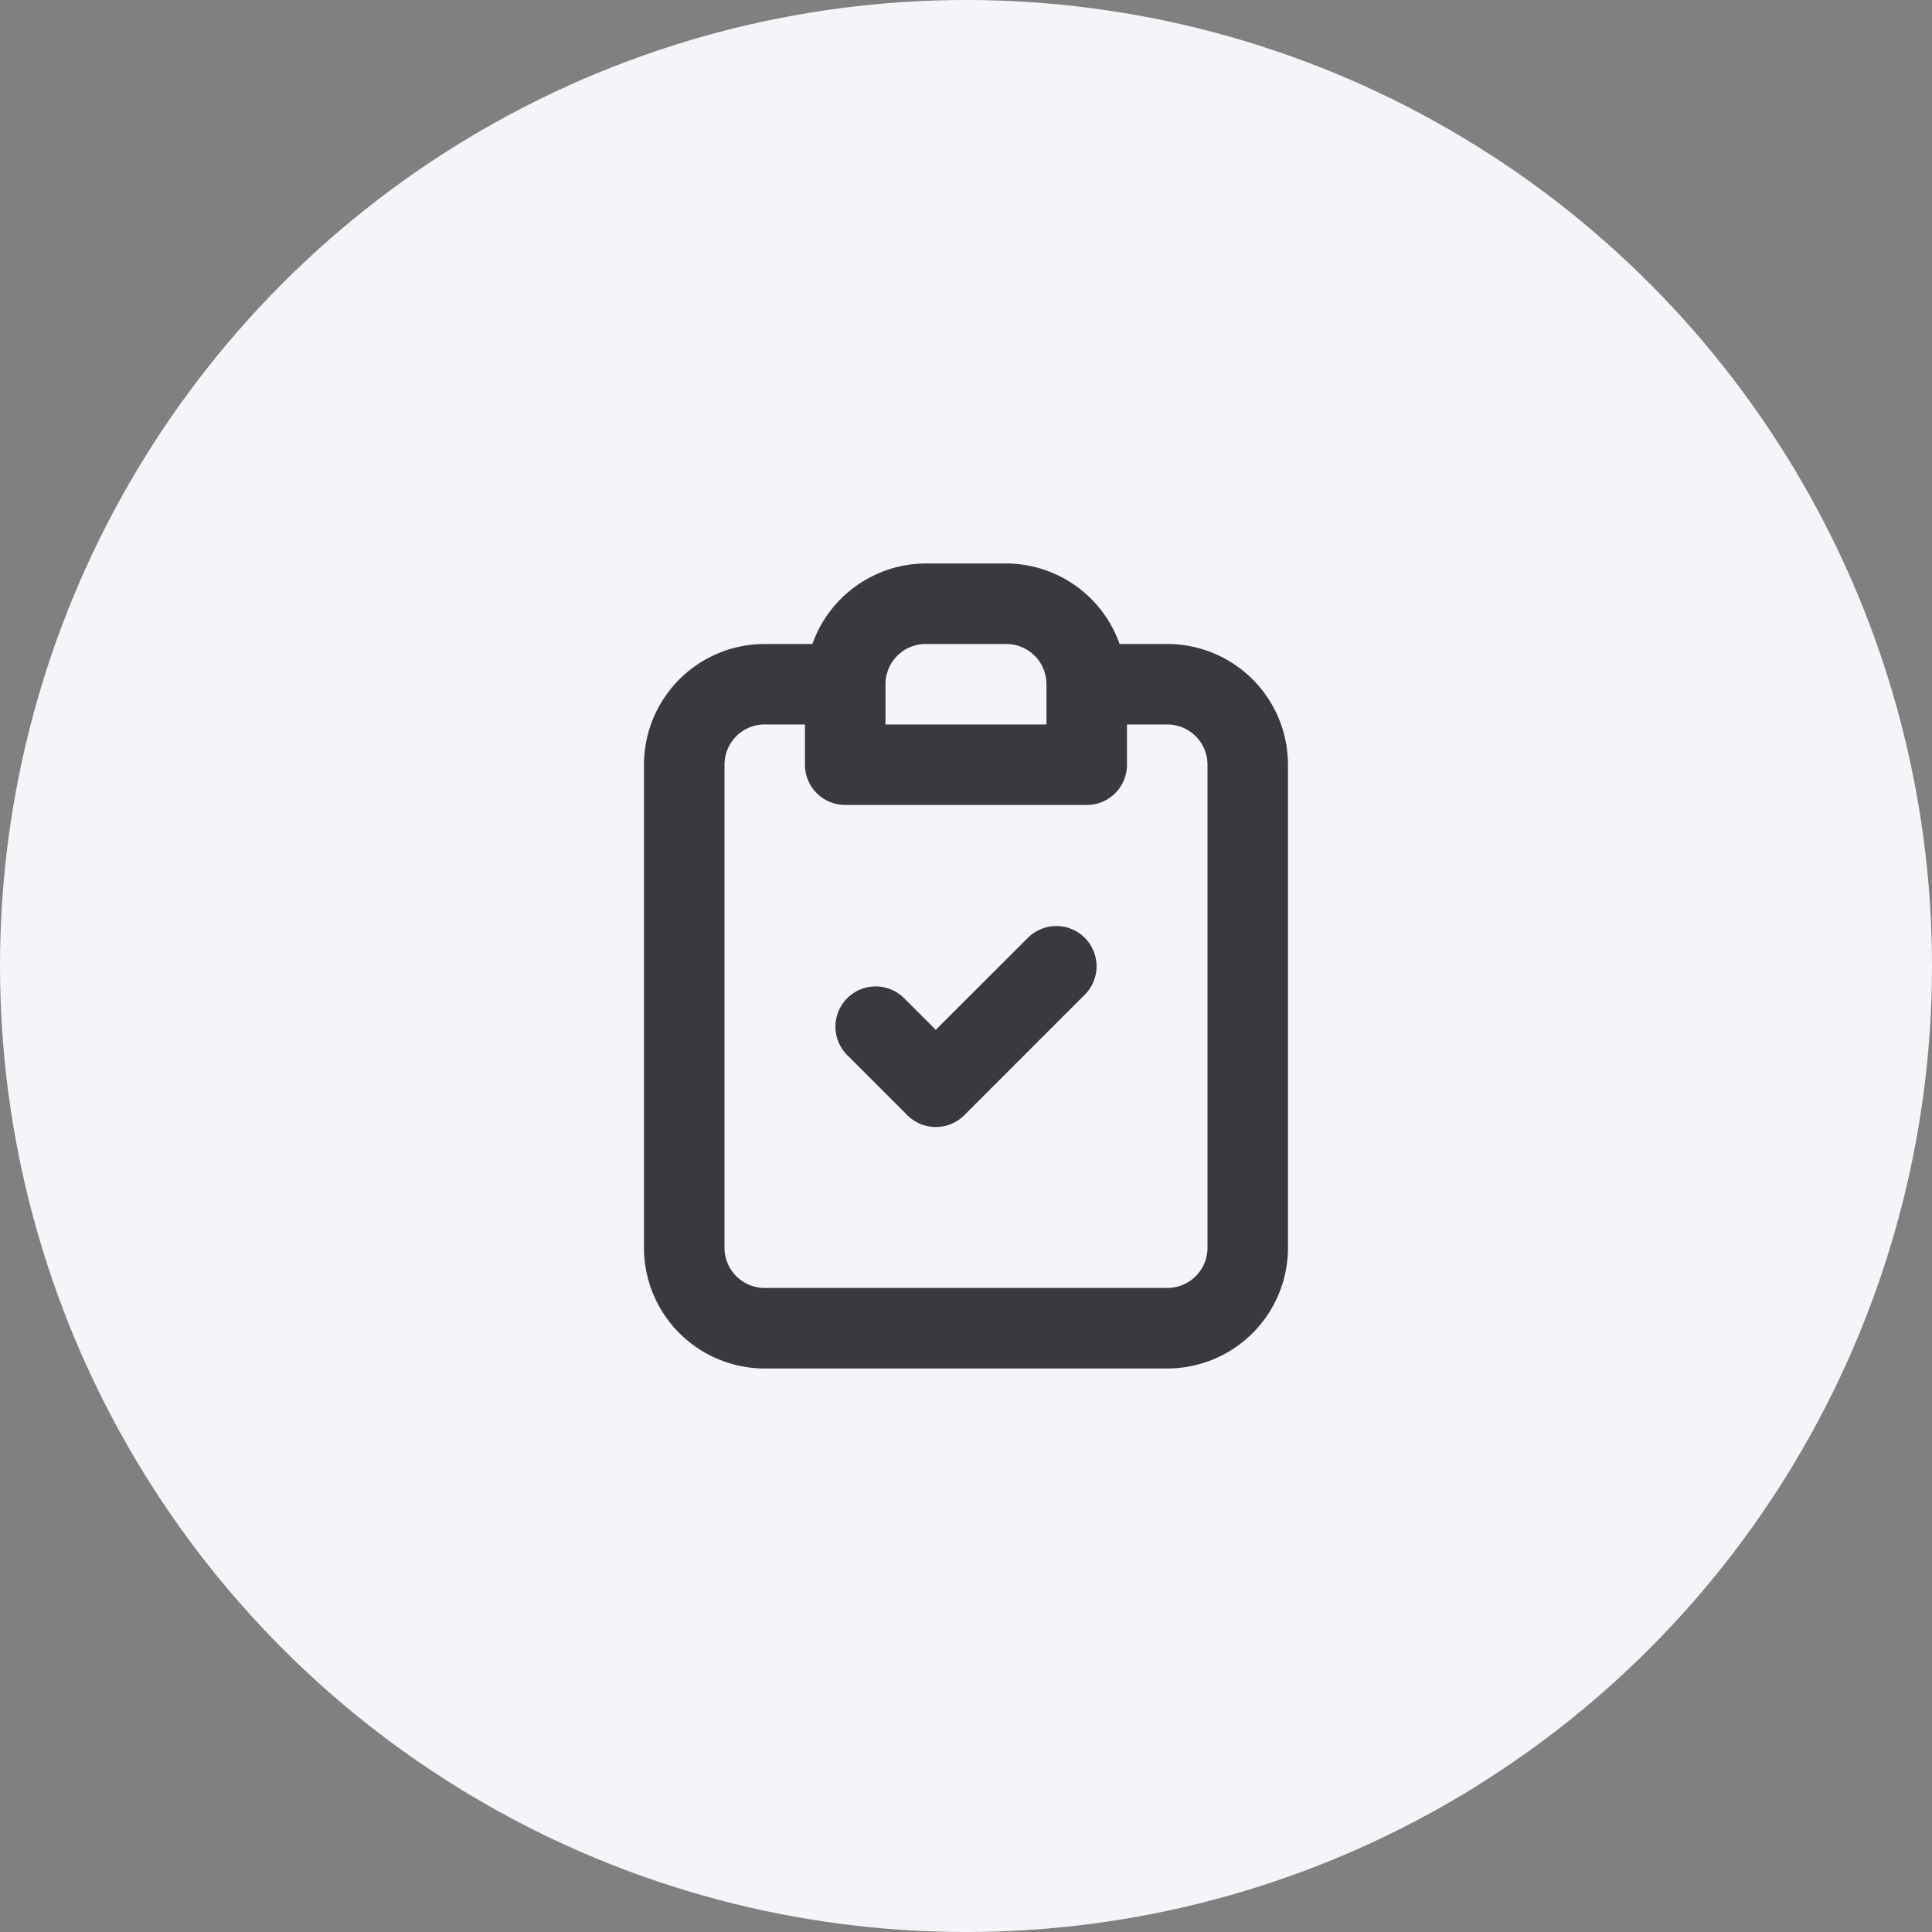
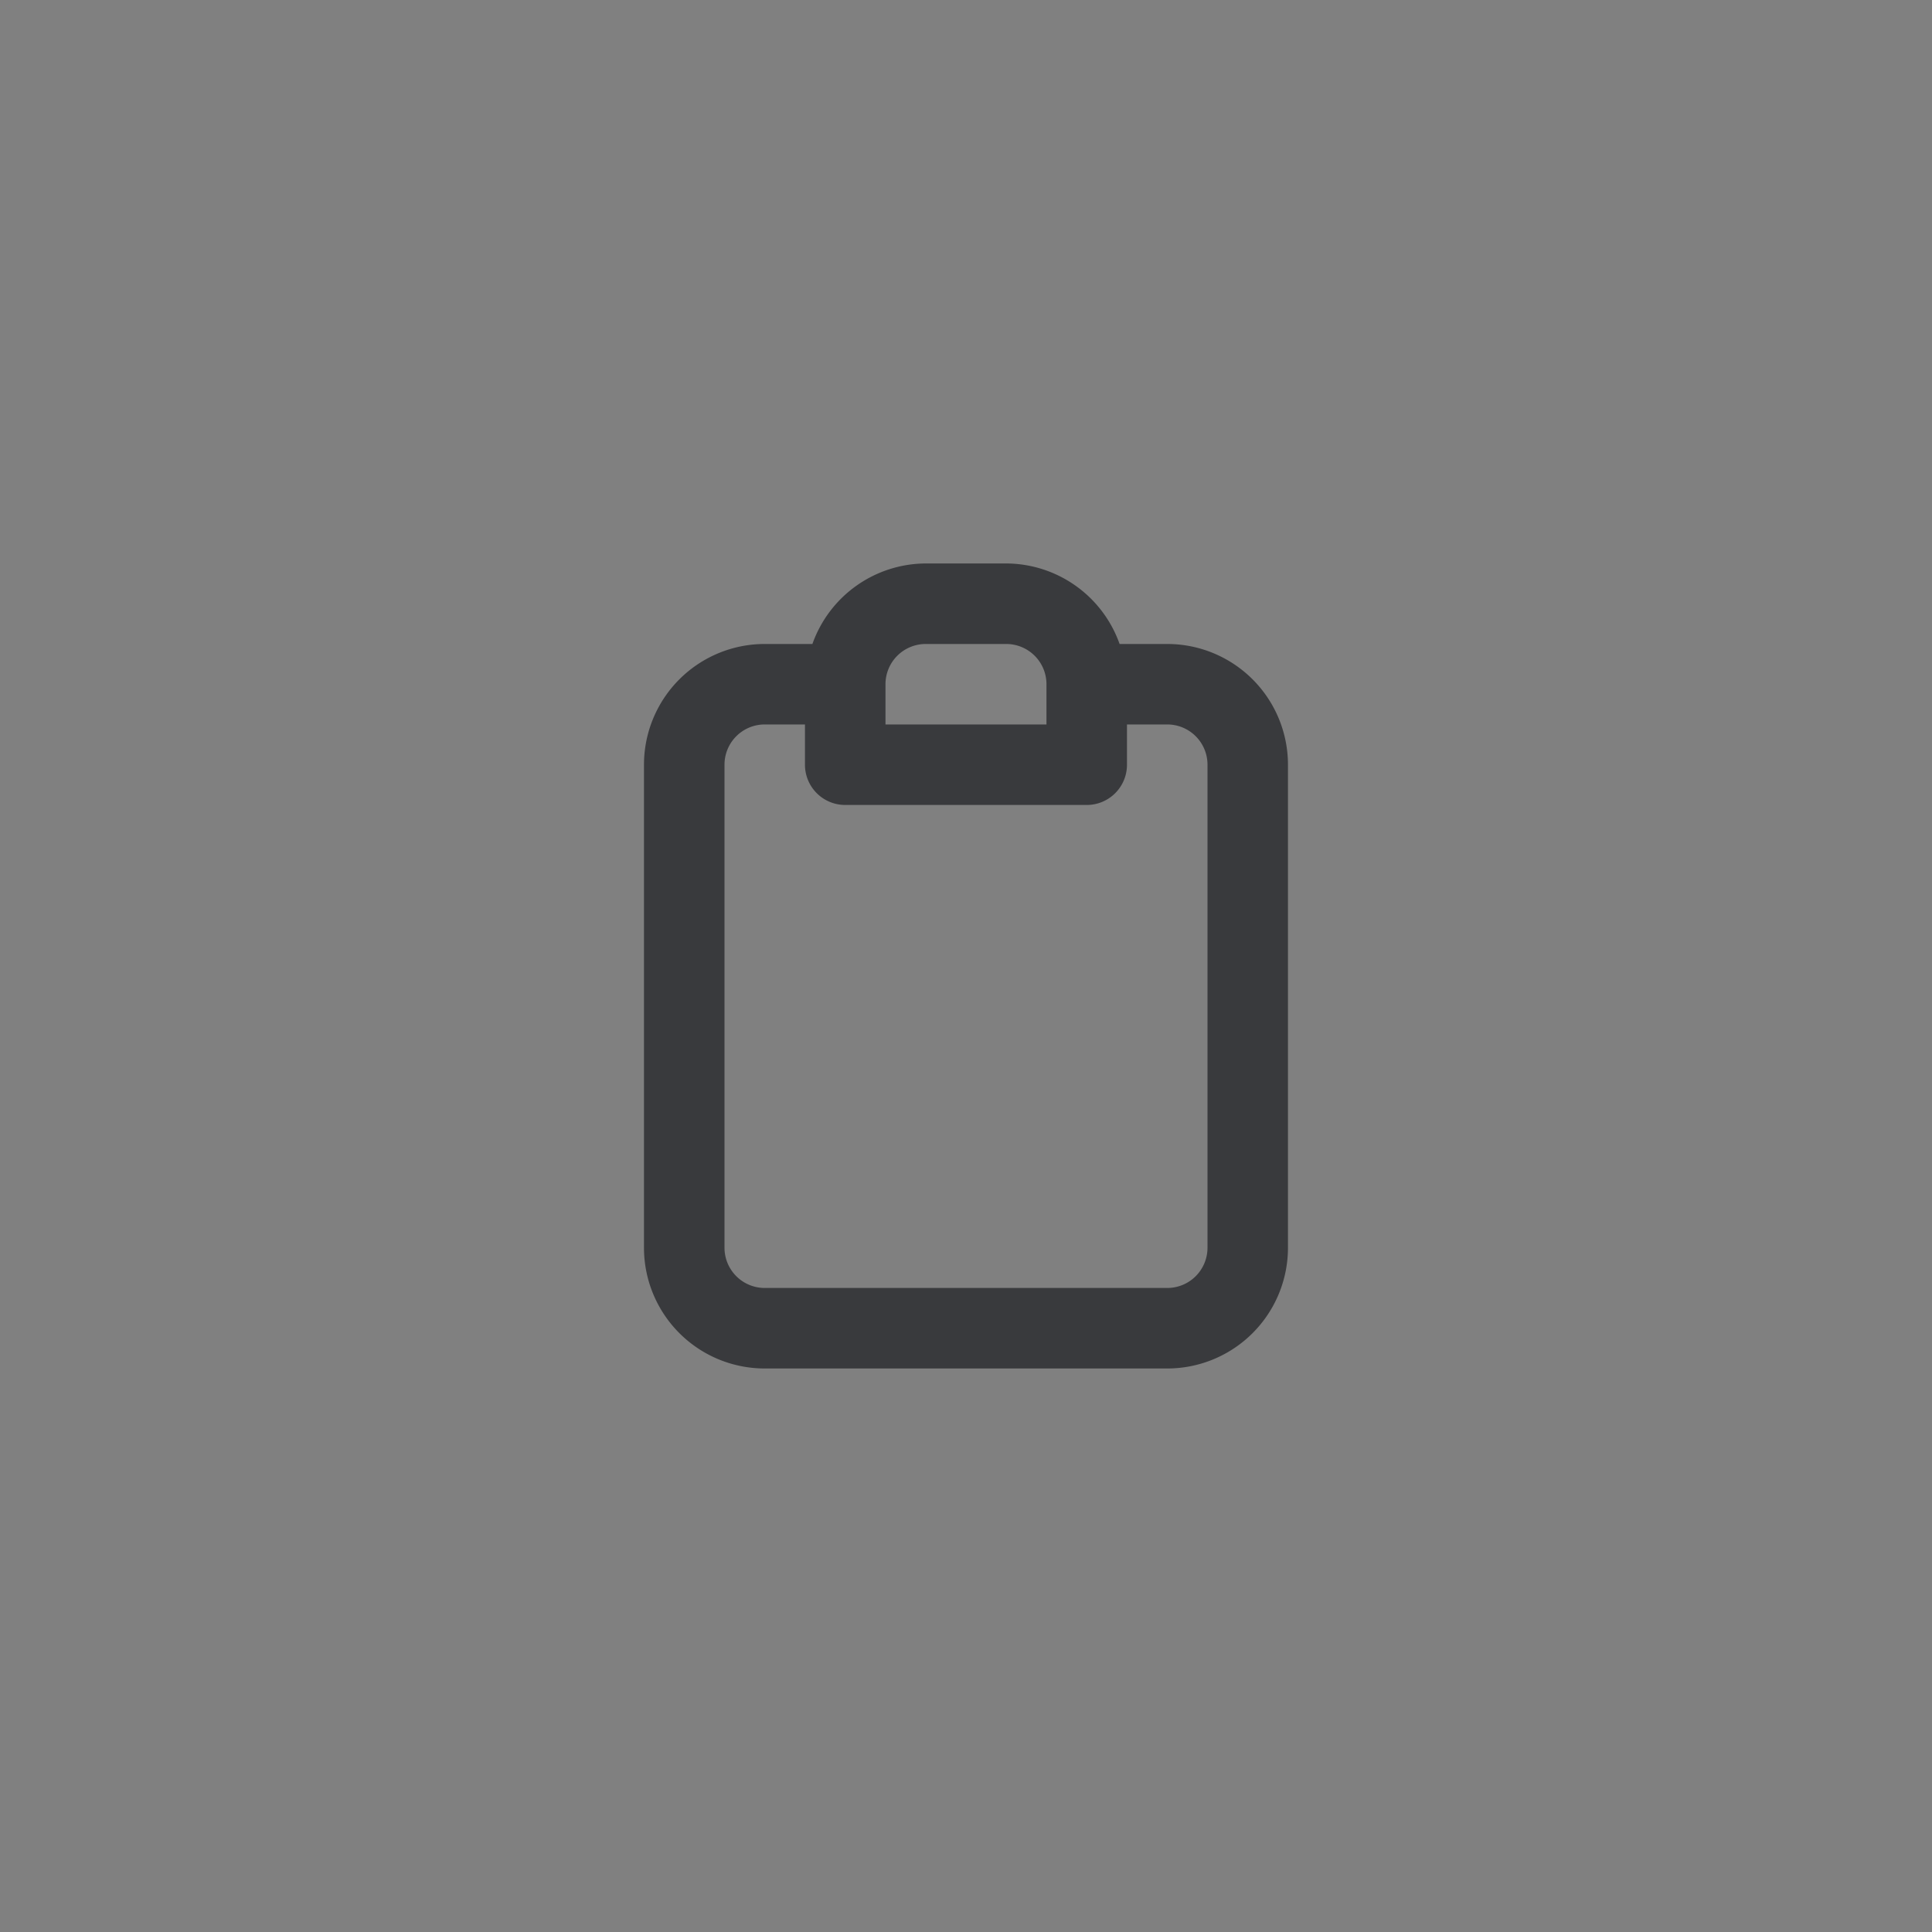
<svg xmlns="http://www.w3.org/2000/svg" fill="none" viewBox="0 0 40 40">
  <rect x="0" y="0" width="40" height="40" fill="#808080" stroke="none" />
-   <circle cx="20" cy="20" r="20" fill="#F4F5F8" />
  <path d="M24.166 13.333h-.986a2.5 2.5 0 00-2.347-1.667h-1.667a2.5 2.5 0 00-2.346 1.667h-.987a2.5 2.5 0 00-2.5 2.5v10a2.5 2.5 0 002.5 2.5h8.333a2.5 2.5 0 002.5-2.5v-10a2.5 2.5 0 00-2.5-2.5zm-5 0h1.667a.833.833 0 01.833.833v.833h-3.333v-.833a.833.833 0 01.833-.833zM25 25.833a.833.833 0 01-.834.833h-8.333a.833.833 0 01-.833-.833v-10a.833.833 0 01.833-.834h.833v.834a.833.833 0 00.834.833h5a.833.833 0 00.833-.833v-.834h.833a.833.833 0 01.834.834v10z" fill="#393A3D" />
-   <path d="M21.286 19.412l-1.911 1.91-.661-.66a.833.833 0 00-1.178 1.178l1.25 1.25a.834.834 0 001.178 0l2.5-2.5a.833.833 0 00-1.178-1.178z" fill="#393A3D" />
</svg>